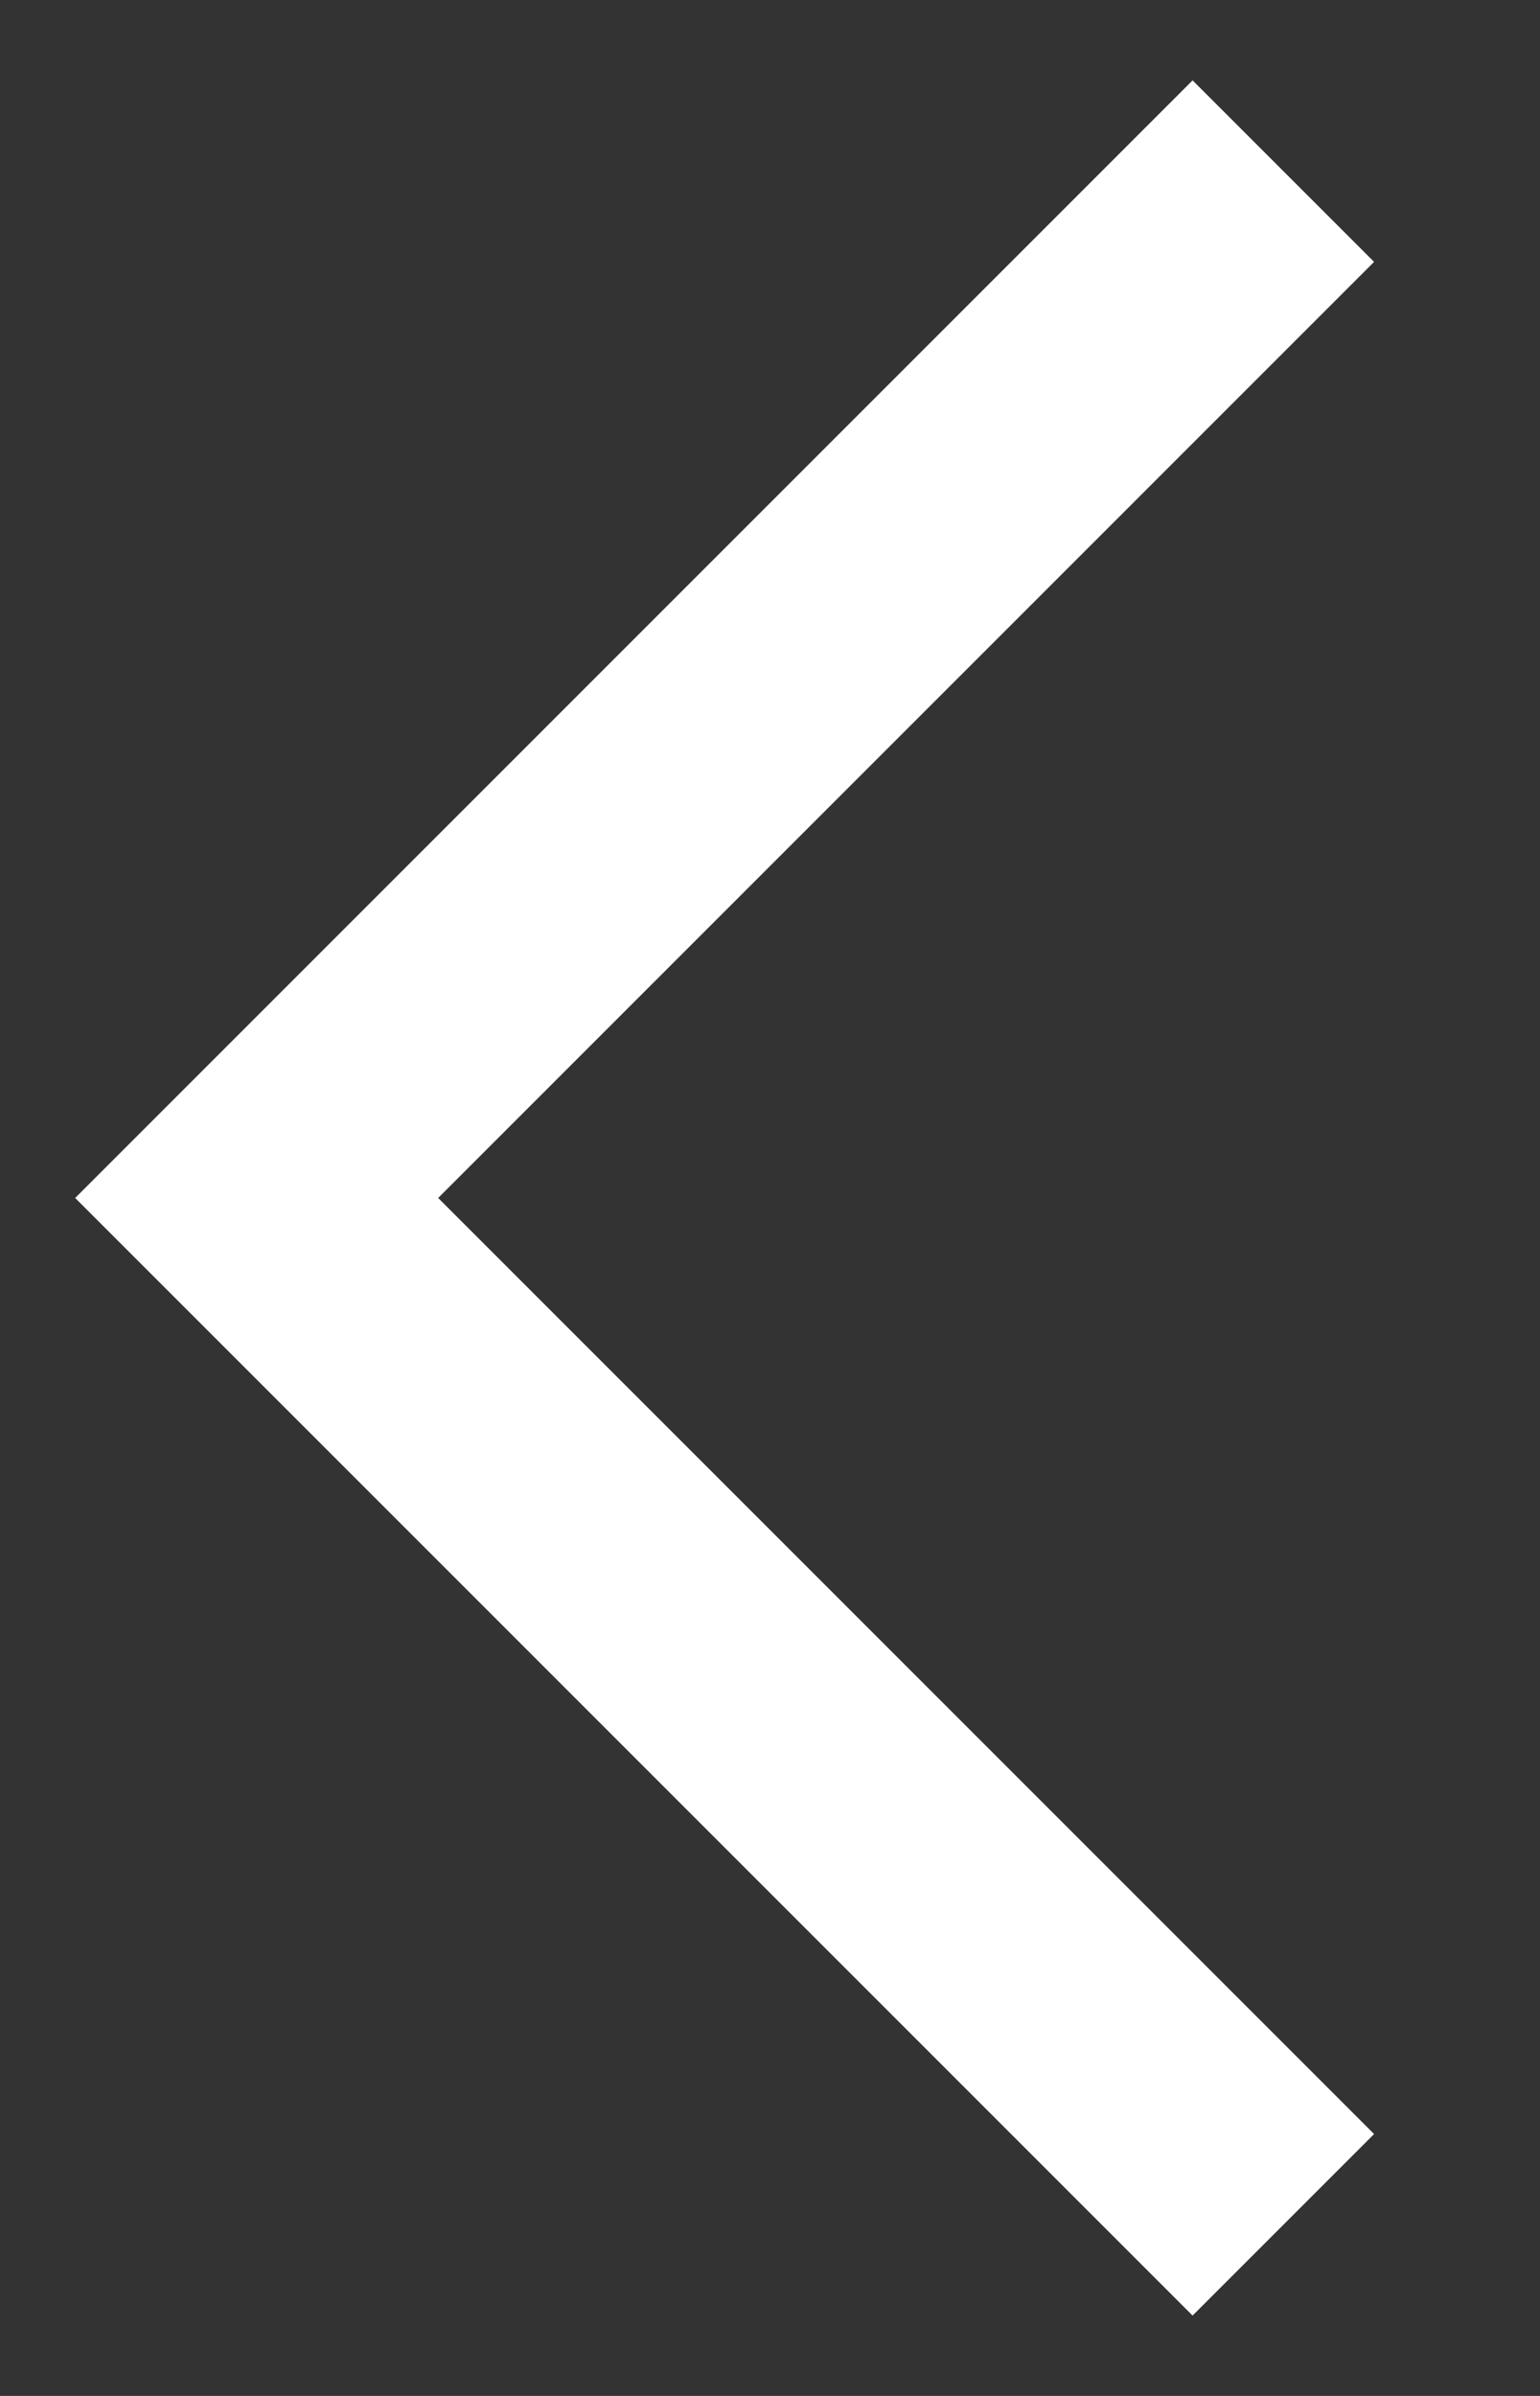
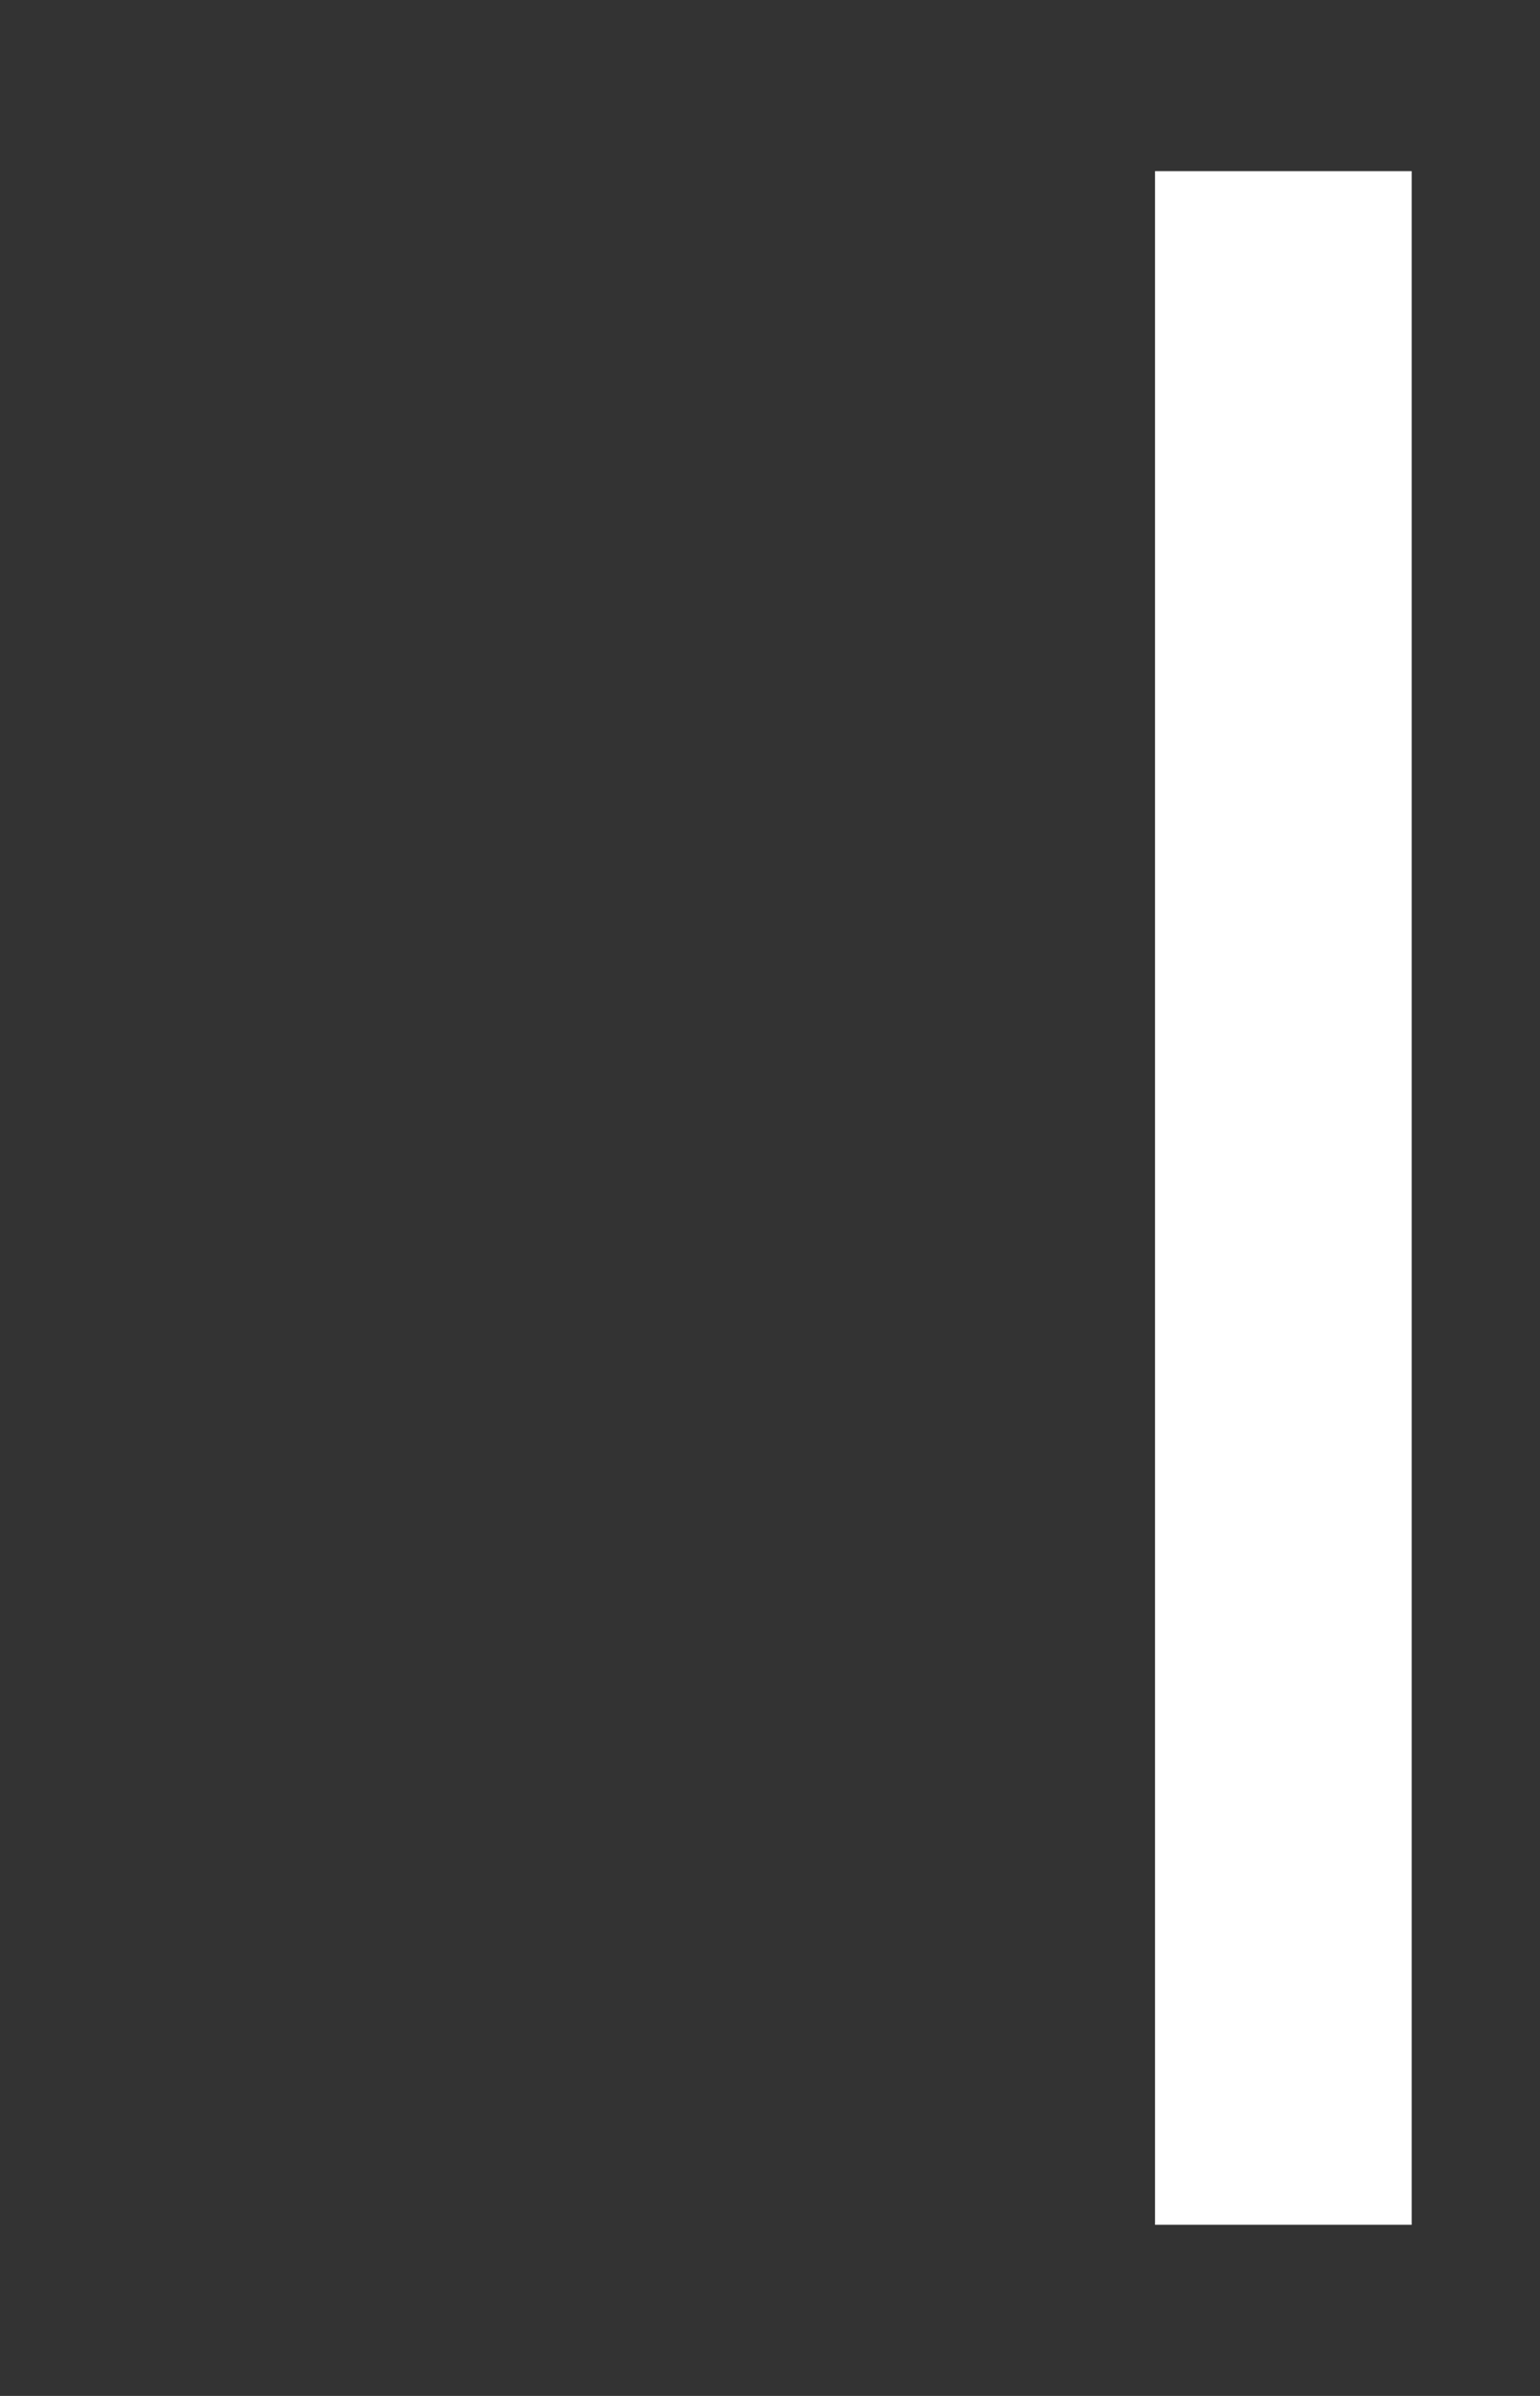
<svg xmlns="http://www.w3.org/2000/svg" width="9" height="14" viewBox="0 0 9 14" fill="none">
  <rect x="0" y="0" width="9" height="14" fill="#333333" stroke="none" />
-   <path id="Vector 9" d="M7.5 13L1.5 7L7.5 1" stroke="#FFFFFF" stroke-width="1.5" />
+   <path id="Vector 9" d="M7.5 13L7.5 1" stroke="#FFFFFF" stroke-width="1.5" />
</svg>